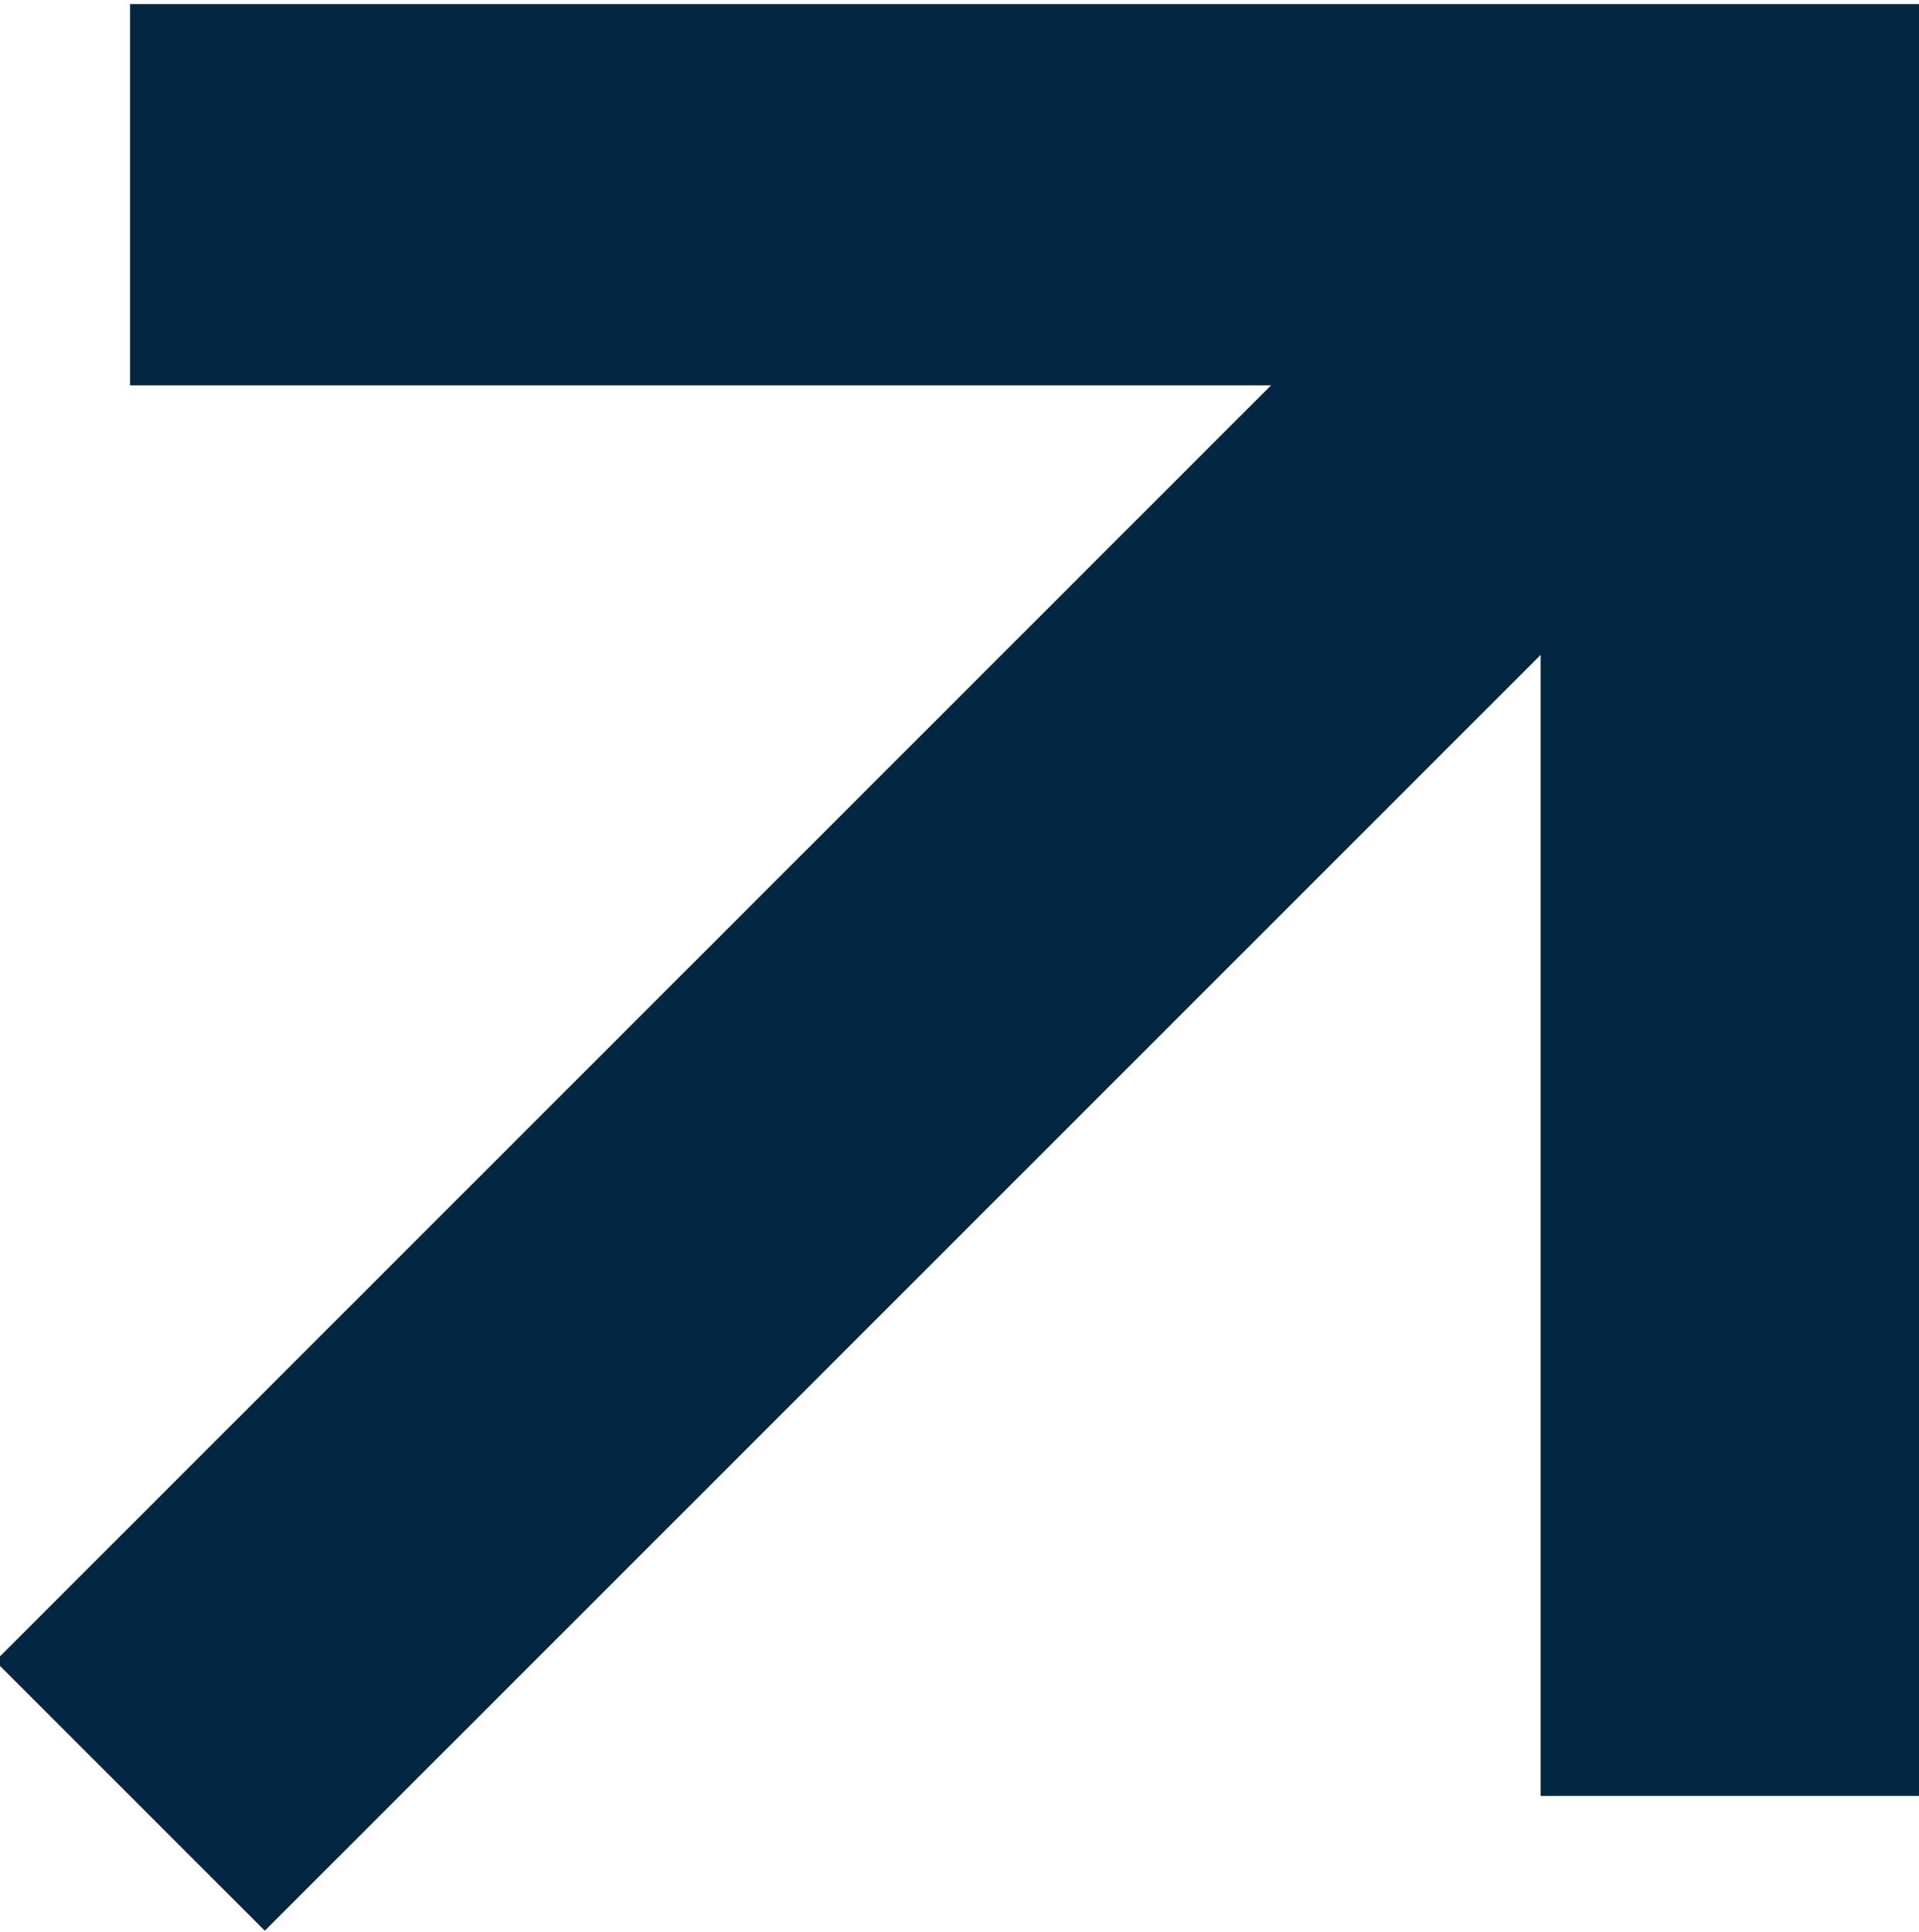
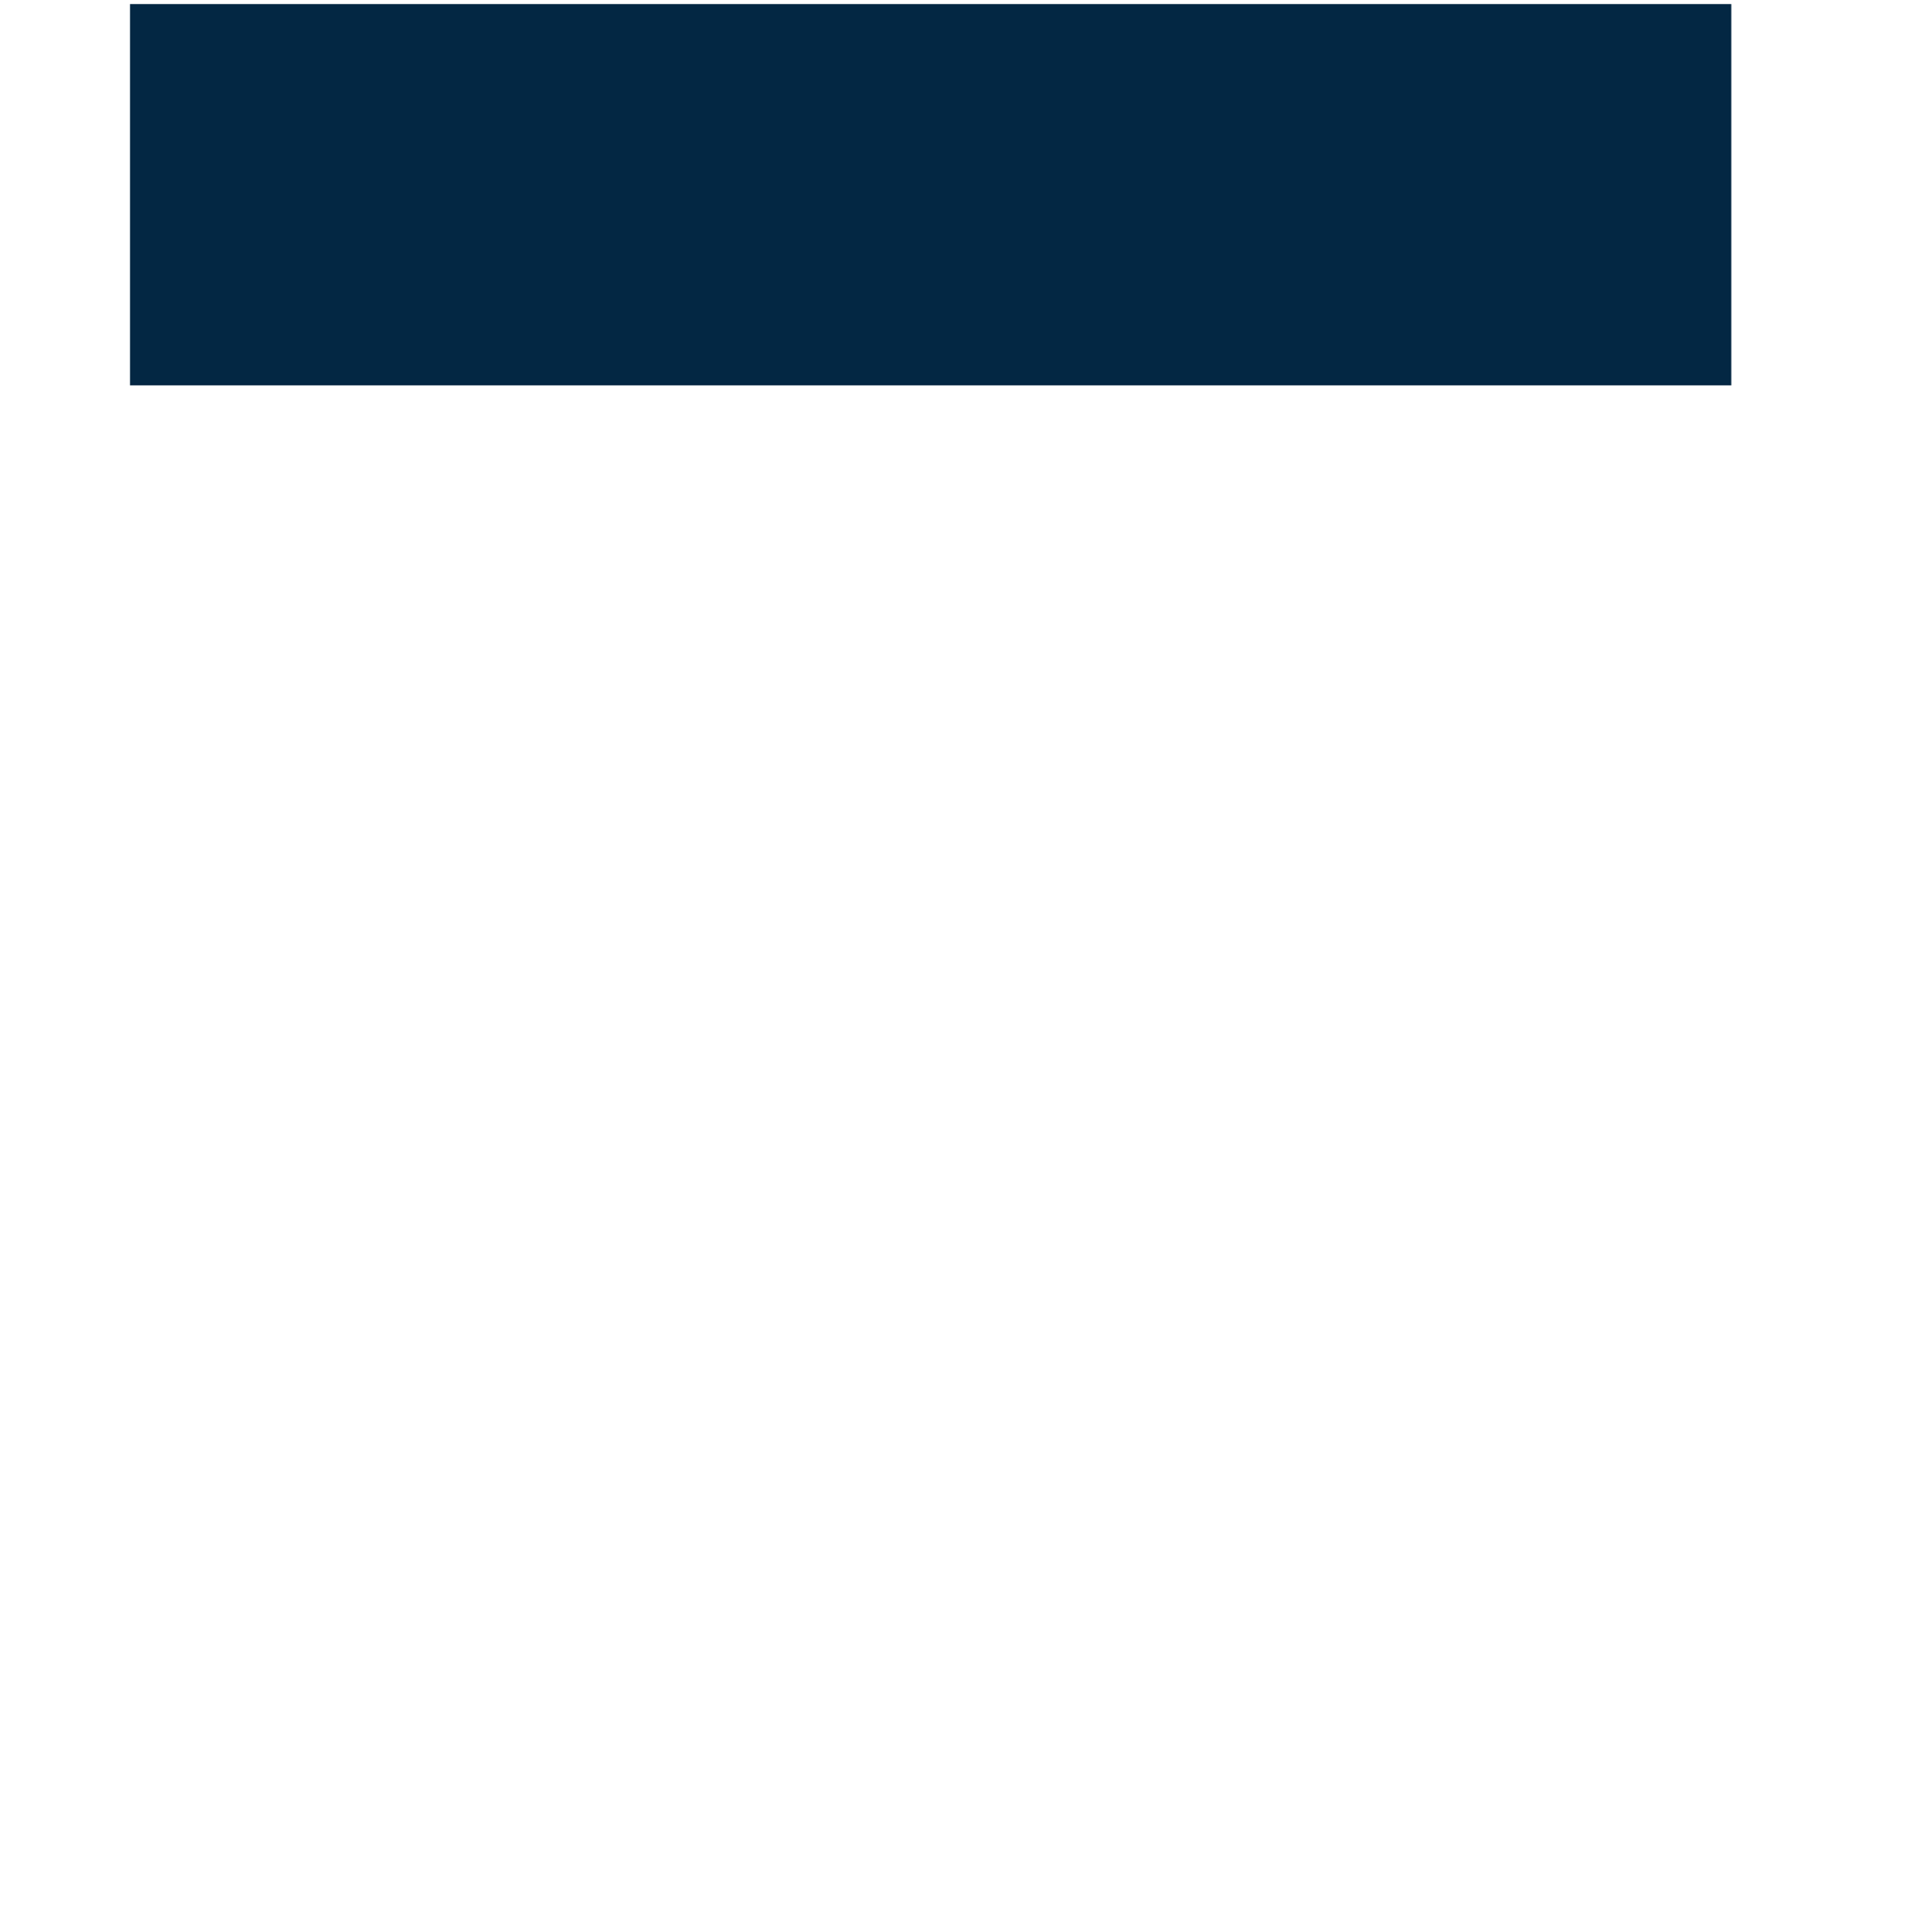
<svg xmlns="http://www.w3.org/2000/svg" version="1.1" id="Layer_1" x="0px" y="0px" viewBox="0 0 15.1 15.2" style="enable-background:new 0 0 15.1 15.2;" xml:space="preserve">
  <style type="text/css">
	.st0{fill:none;stroke:#032743;stroke-width:3;stroke-linejoin:round;}
	.st1{fill:none;stroke:#032743;stroke-width:3;}
</style>
  <g transform="translate(165.923 -0.068)">
-     <path class="st0" d="M-164.9,14.2l12.6-12.6" />
-     <path class="st1" d="M-164.9,1.6h12.6v12.6" />
+     <path class="st1" d="M-164.9,1.6h12.6" />
  </g>
</svg>